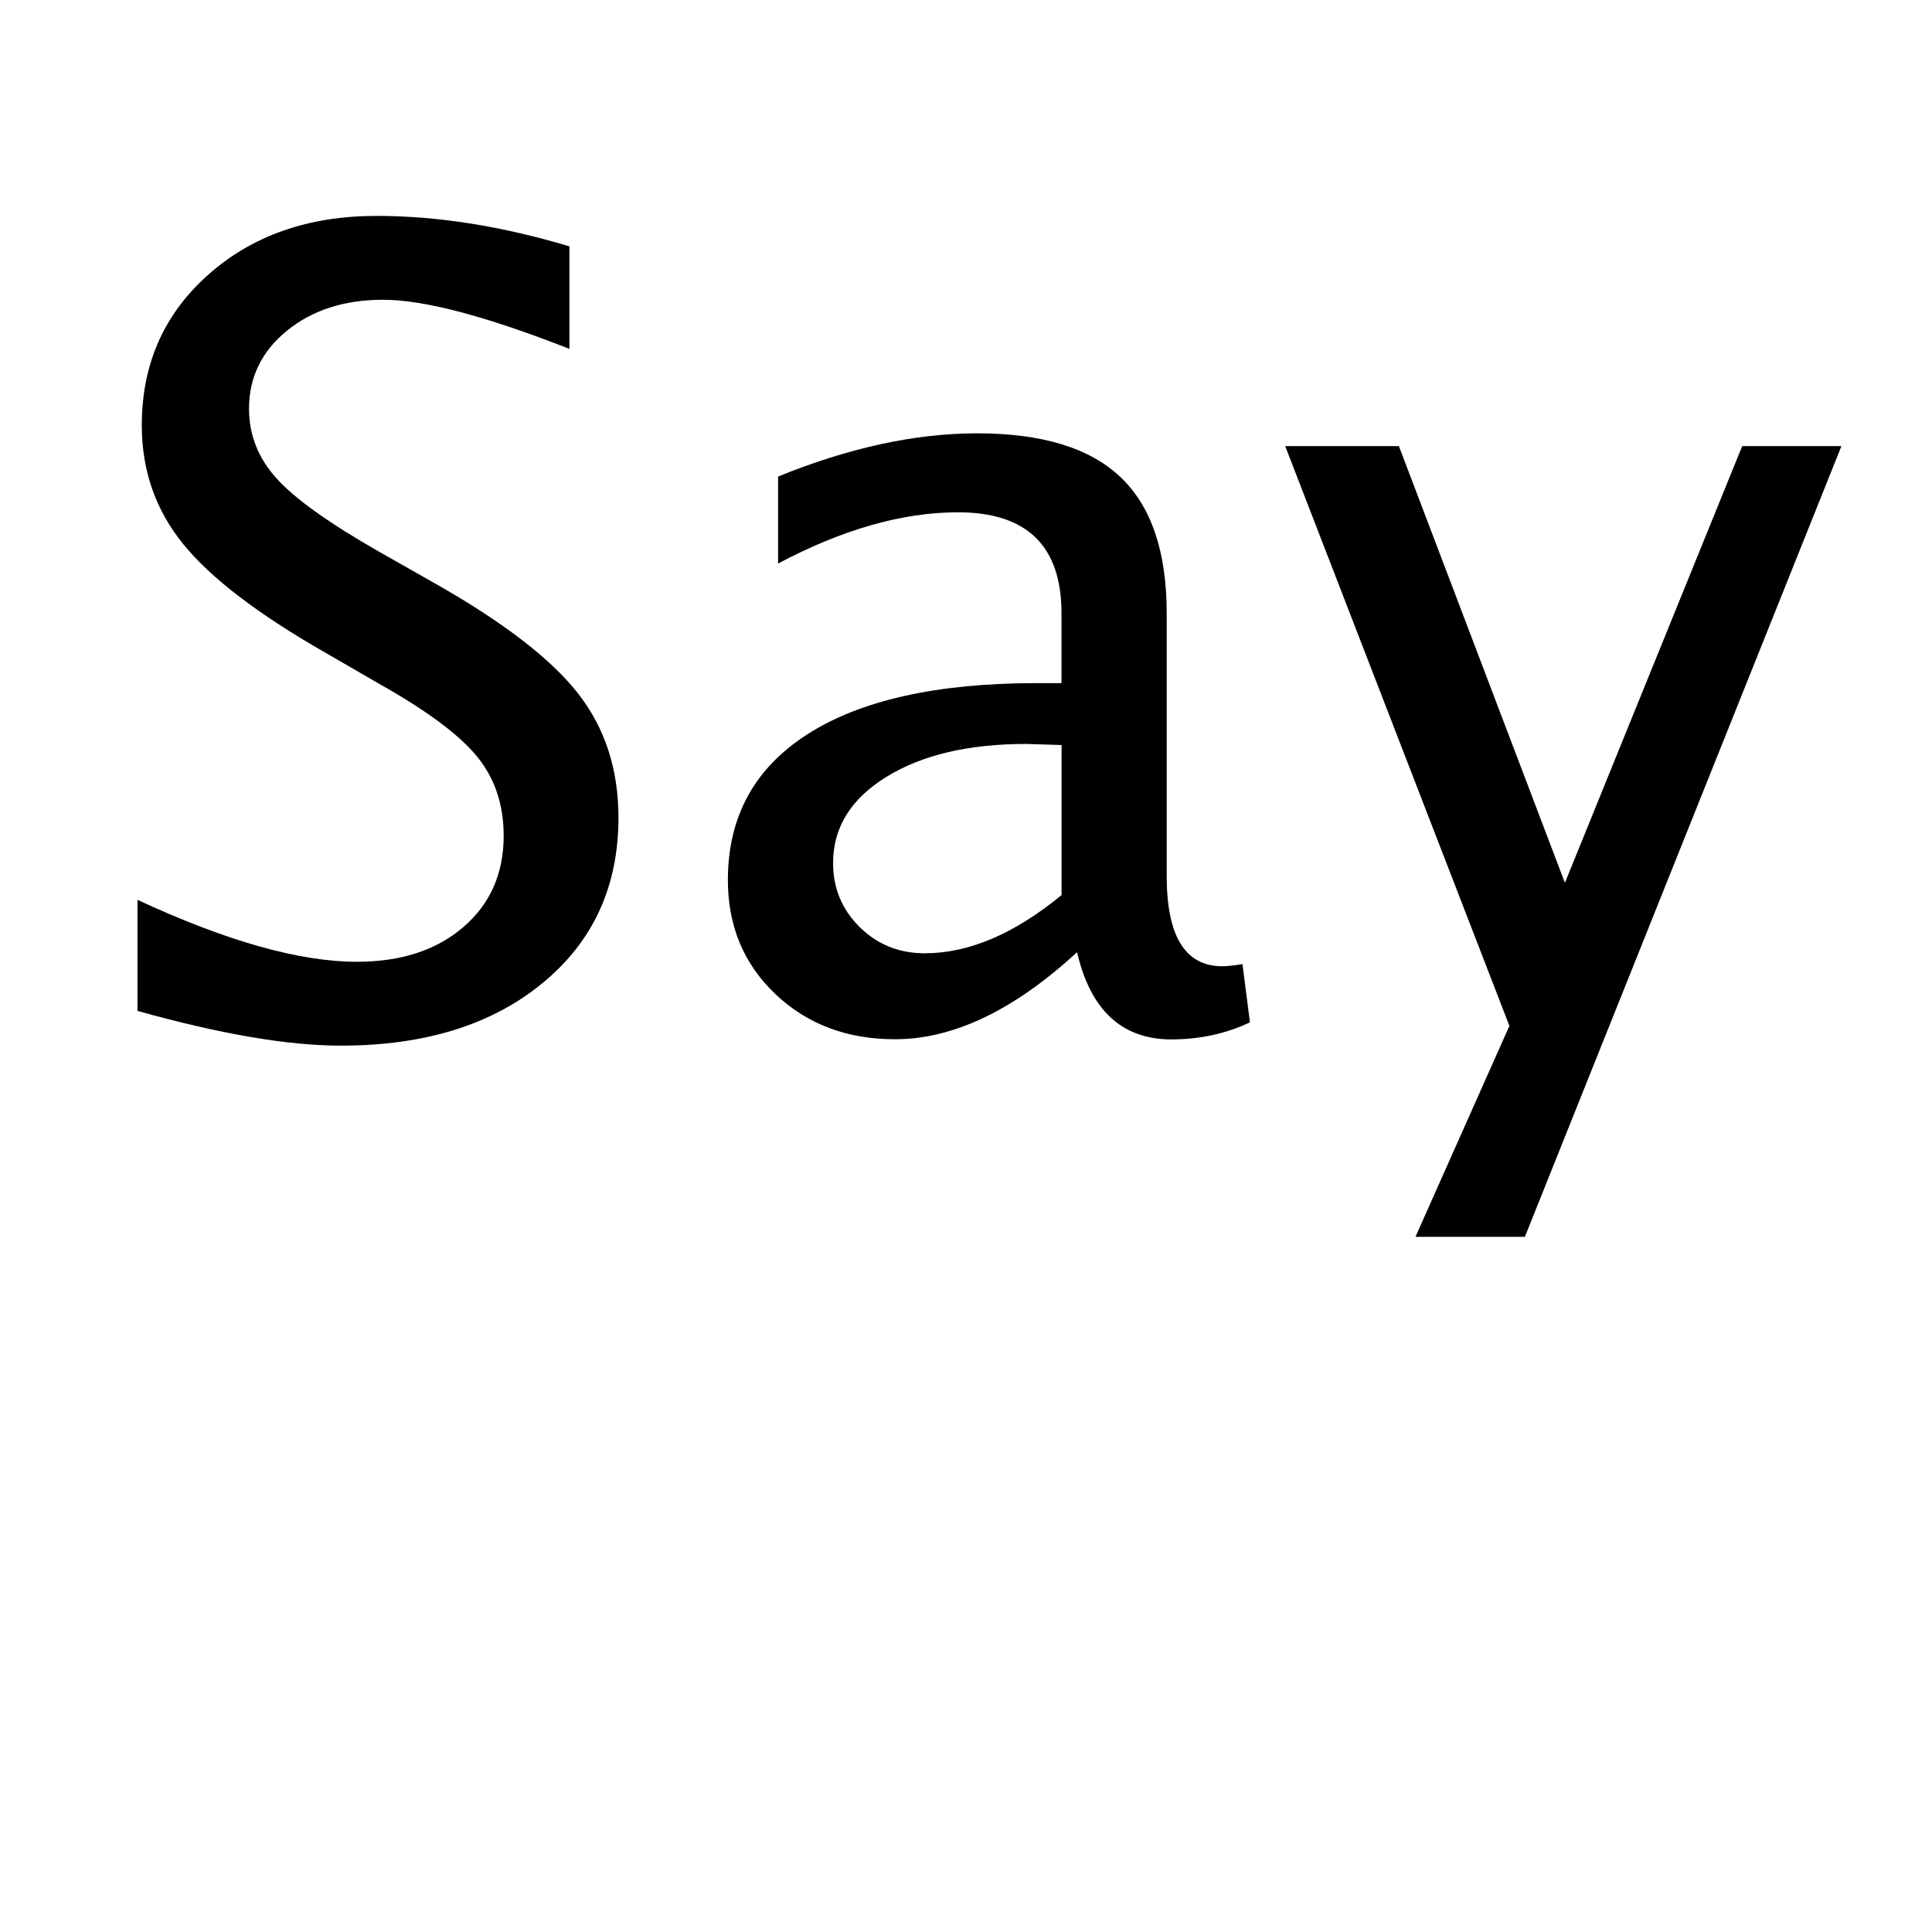
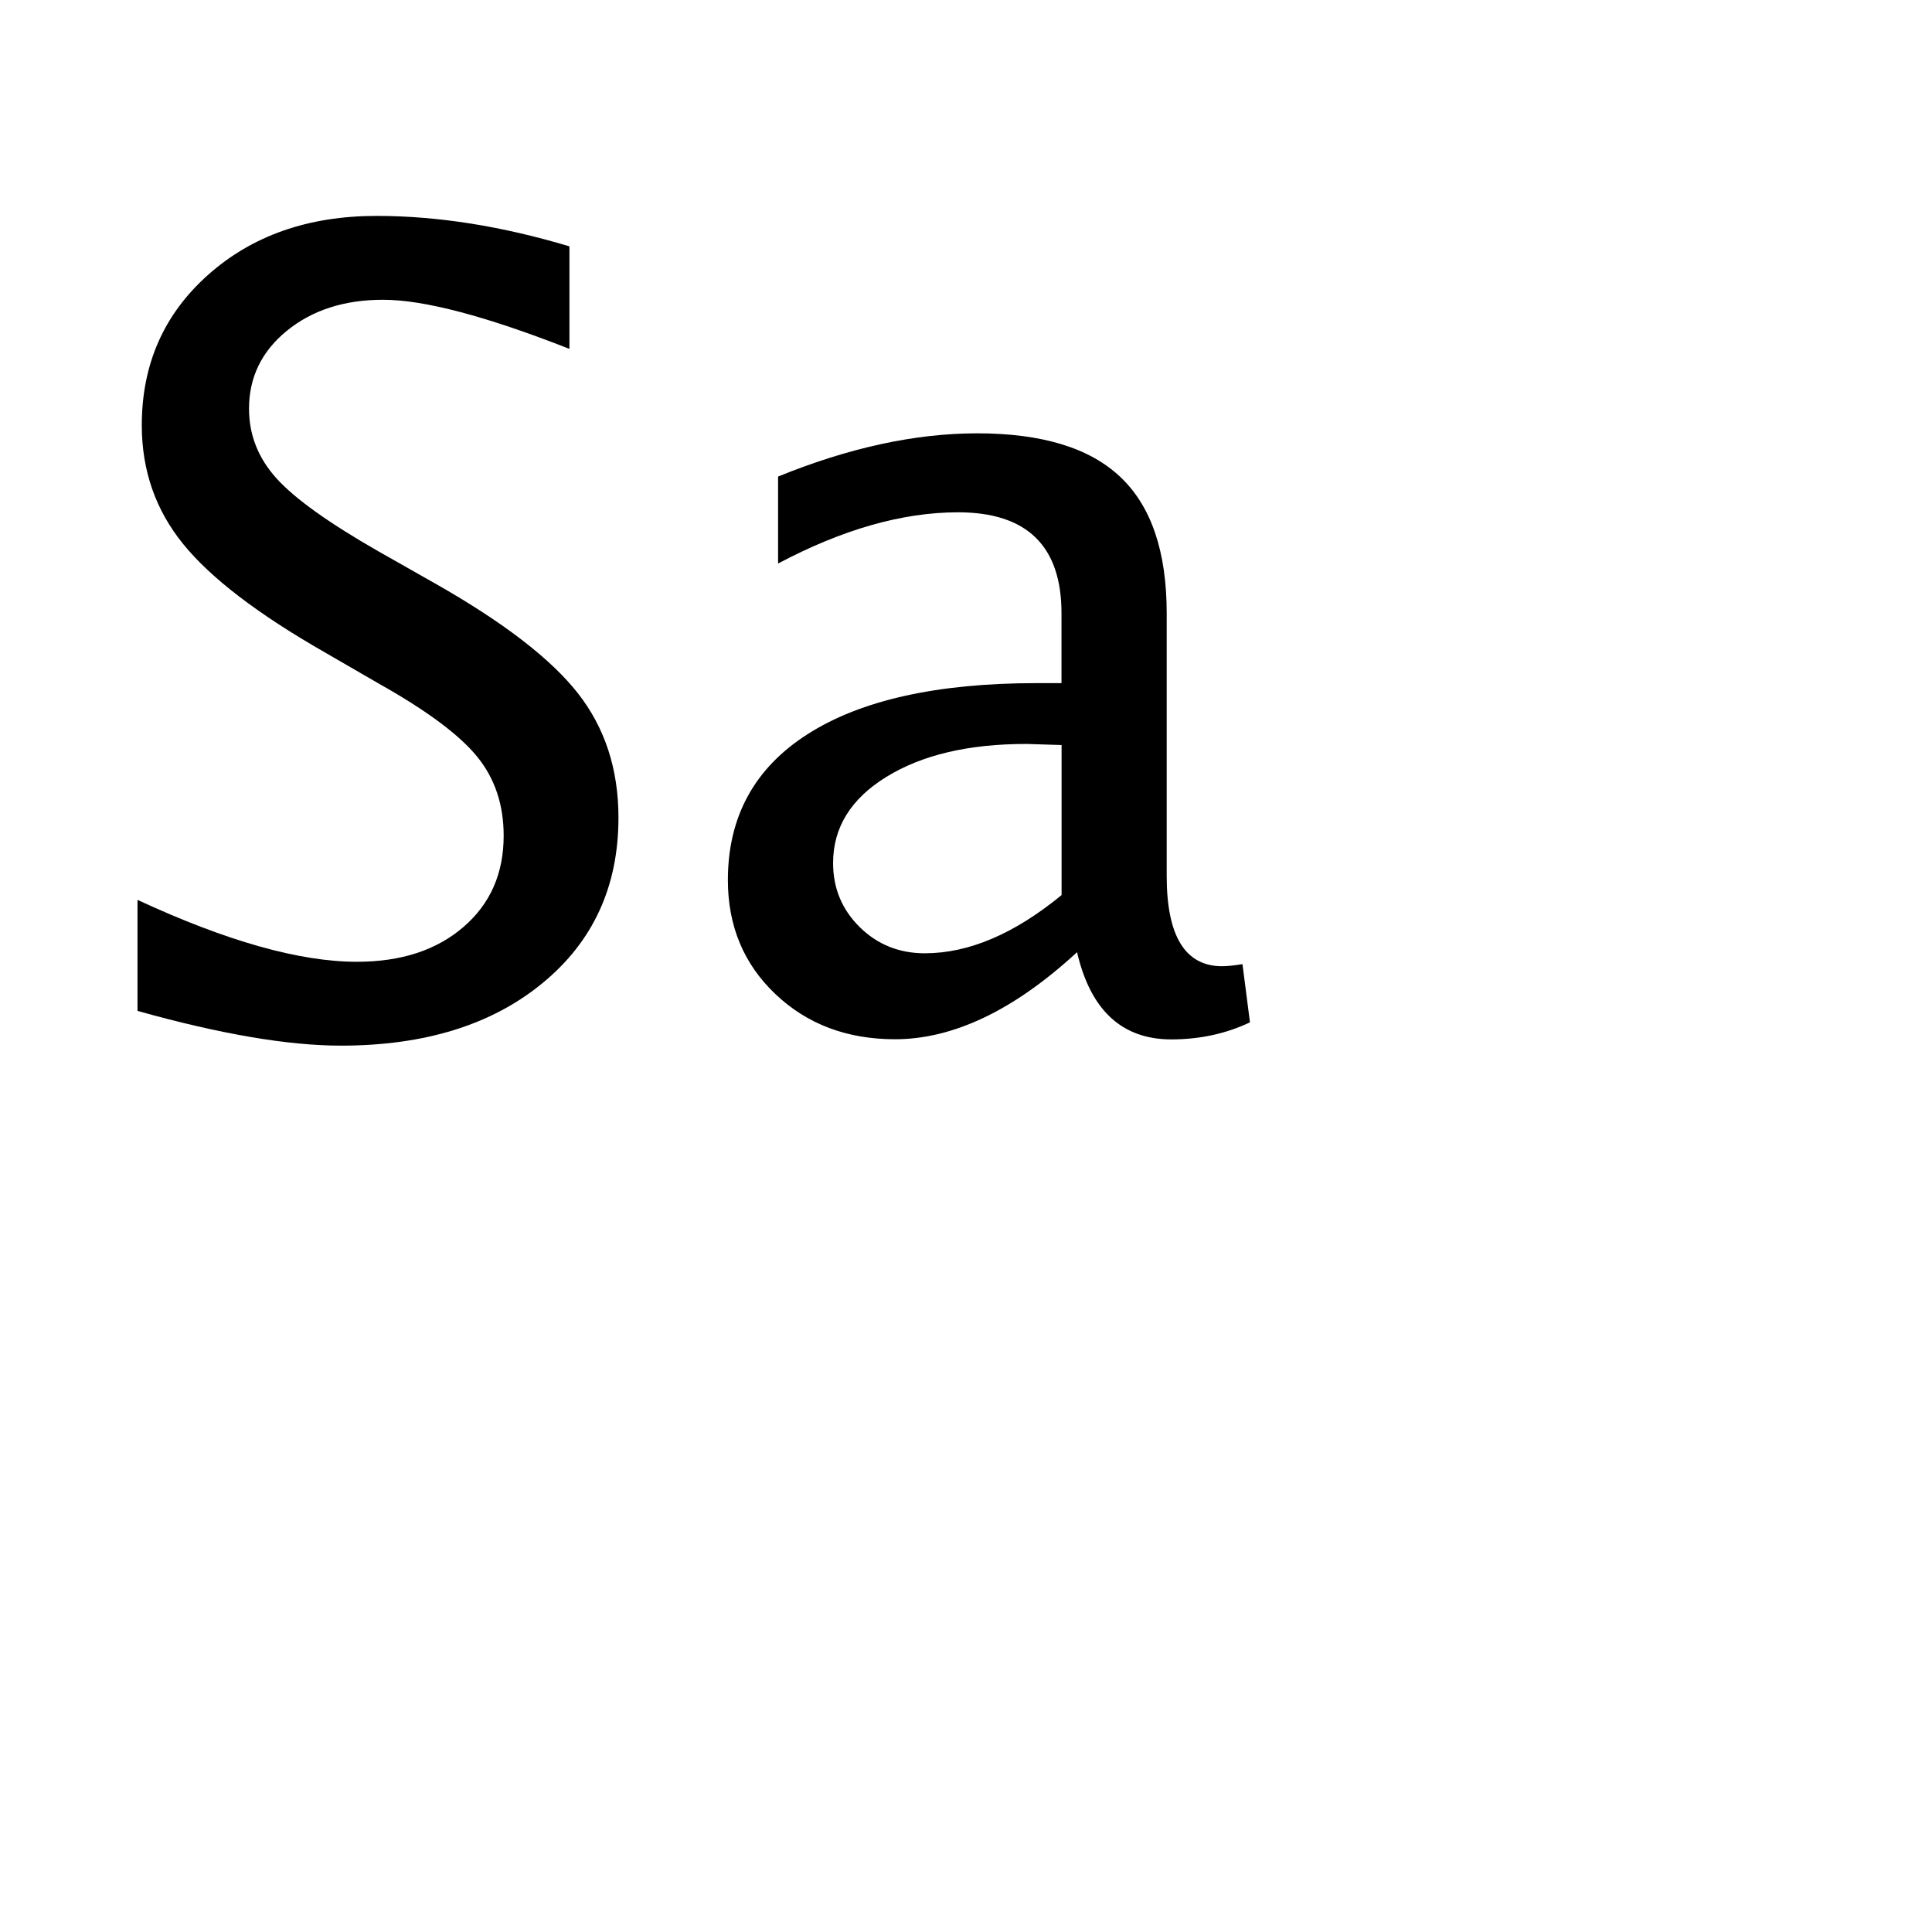
<svg xmlns="http://www.w3.org/2000/svg" version="1.1" x="0px" y="0px" width="22.973px" height="22.776px" viewBox="0 0 22.973 22.776" enable-background="new 0 0 22.973 22.776" xml:space="preserve">
  <g id="Reference" display="none">
</g>
  <g id="Art">
    <g>
      <path d="M4.053,12.432c-0.63,0-1.437-0.138-2.418-0.413v-1.32c1.058,0.491,1.928,0.736,2.609,0.736    c0.525,0,0.947-0.138,1.266-0.413c0.32-0.275,0.479-0.637,0.479-1.085c0-0.368-0.104-0.681-0.314-0.939    C5.466,8.74,5.08,8.452,4.517,8.135L3.869,7.76c-0.8-0.457-1.364-0.888-1.691-1.292C1.85,6.064,1.686,5.594,1.686,5.056    c0-0.724,0.262-1.319,0.787-1.787c0.525-0.468,1.193-0.702,2.006-0.702c0.724,0,1.487,0.121,2.292,0.362v1.219    C5.78,3.759,5.042,3.564,4.555,3.564c-0.461,0-0.842,0.123-1.143,0.368S2.961,4.487,2.961,4.859c0,0.313,0.11,0.59,0.33,0.832    S3.914,6.22,4.498,6.554L5.17,6.935C5.983,7.396,6.55,7.832,6.872,8.243s0.482,0.903,0.482,1.479c0,0.817-0.301,1.473-0.905,1.968    C5.847,12.185,5.048,12.432,4.053,12.432z" />
      <path d="M12.807,11.321c-0.749,0.69-1.471,1.035-2.165,1.035c-0.571,0-1.045-0.179-1.422-0.537    c-0.376-0.357-0.565-0.809-0.565-1.355c0-0.753,0.316-1.332,0.949-1.736c0.633-0.404,1.54-0.606,2.72-0.606h0.298V7.291    c0-0.8-0.411-1.2-1.231-1.2c-0.66,0-1.373,0.203-2.139,0.609V5.666c0.842-0.343,1.631-0.514,2.368-0.514    c0.77,0,1.338,0.173,1.704,0.521c0.366,0.347,0.549,0.887,0.549,1.619v3.123c0,0.715,0.22,1.073,0.66,1.073    c0.055,0,0.135-0.008,0.241-0.025l0.089,0.692c-0.284,0.135-0.597,0.203-0.939,0.203C13.34,12.356,12.967,12.011,12.807,11.321z     M12.623,10.642V8.858l-0.419-0.013c-0.686,0-1.24,0.13-1.663,0.391c-0.423,0.26-0.635,0.602-0.635,1.025    c0,0.3,0.106,0.554,0.317,0.762s0.47,0.311,0.774,0.311C11.518,11.334,12.06,11.104,12.623,10.642z" />
-       <polygon points="16.831,14.705 17.948,12.197 15.282,5.304 16.634,5.304 18.608,10.496 20.716,5.304 21.896,5.304 18.132,14.705       " />
    </g>
  </g>
</svg>